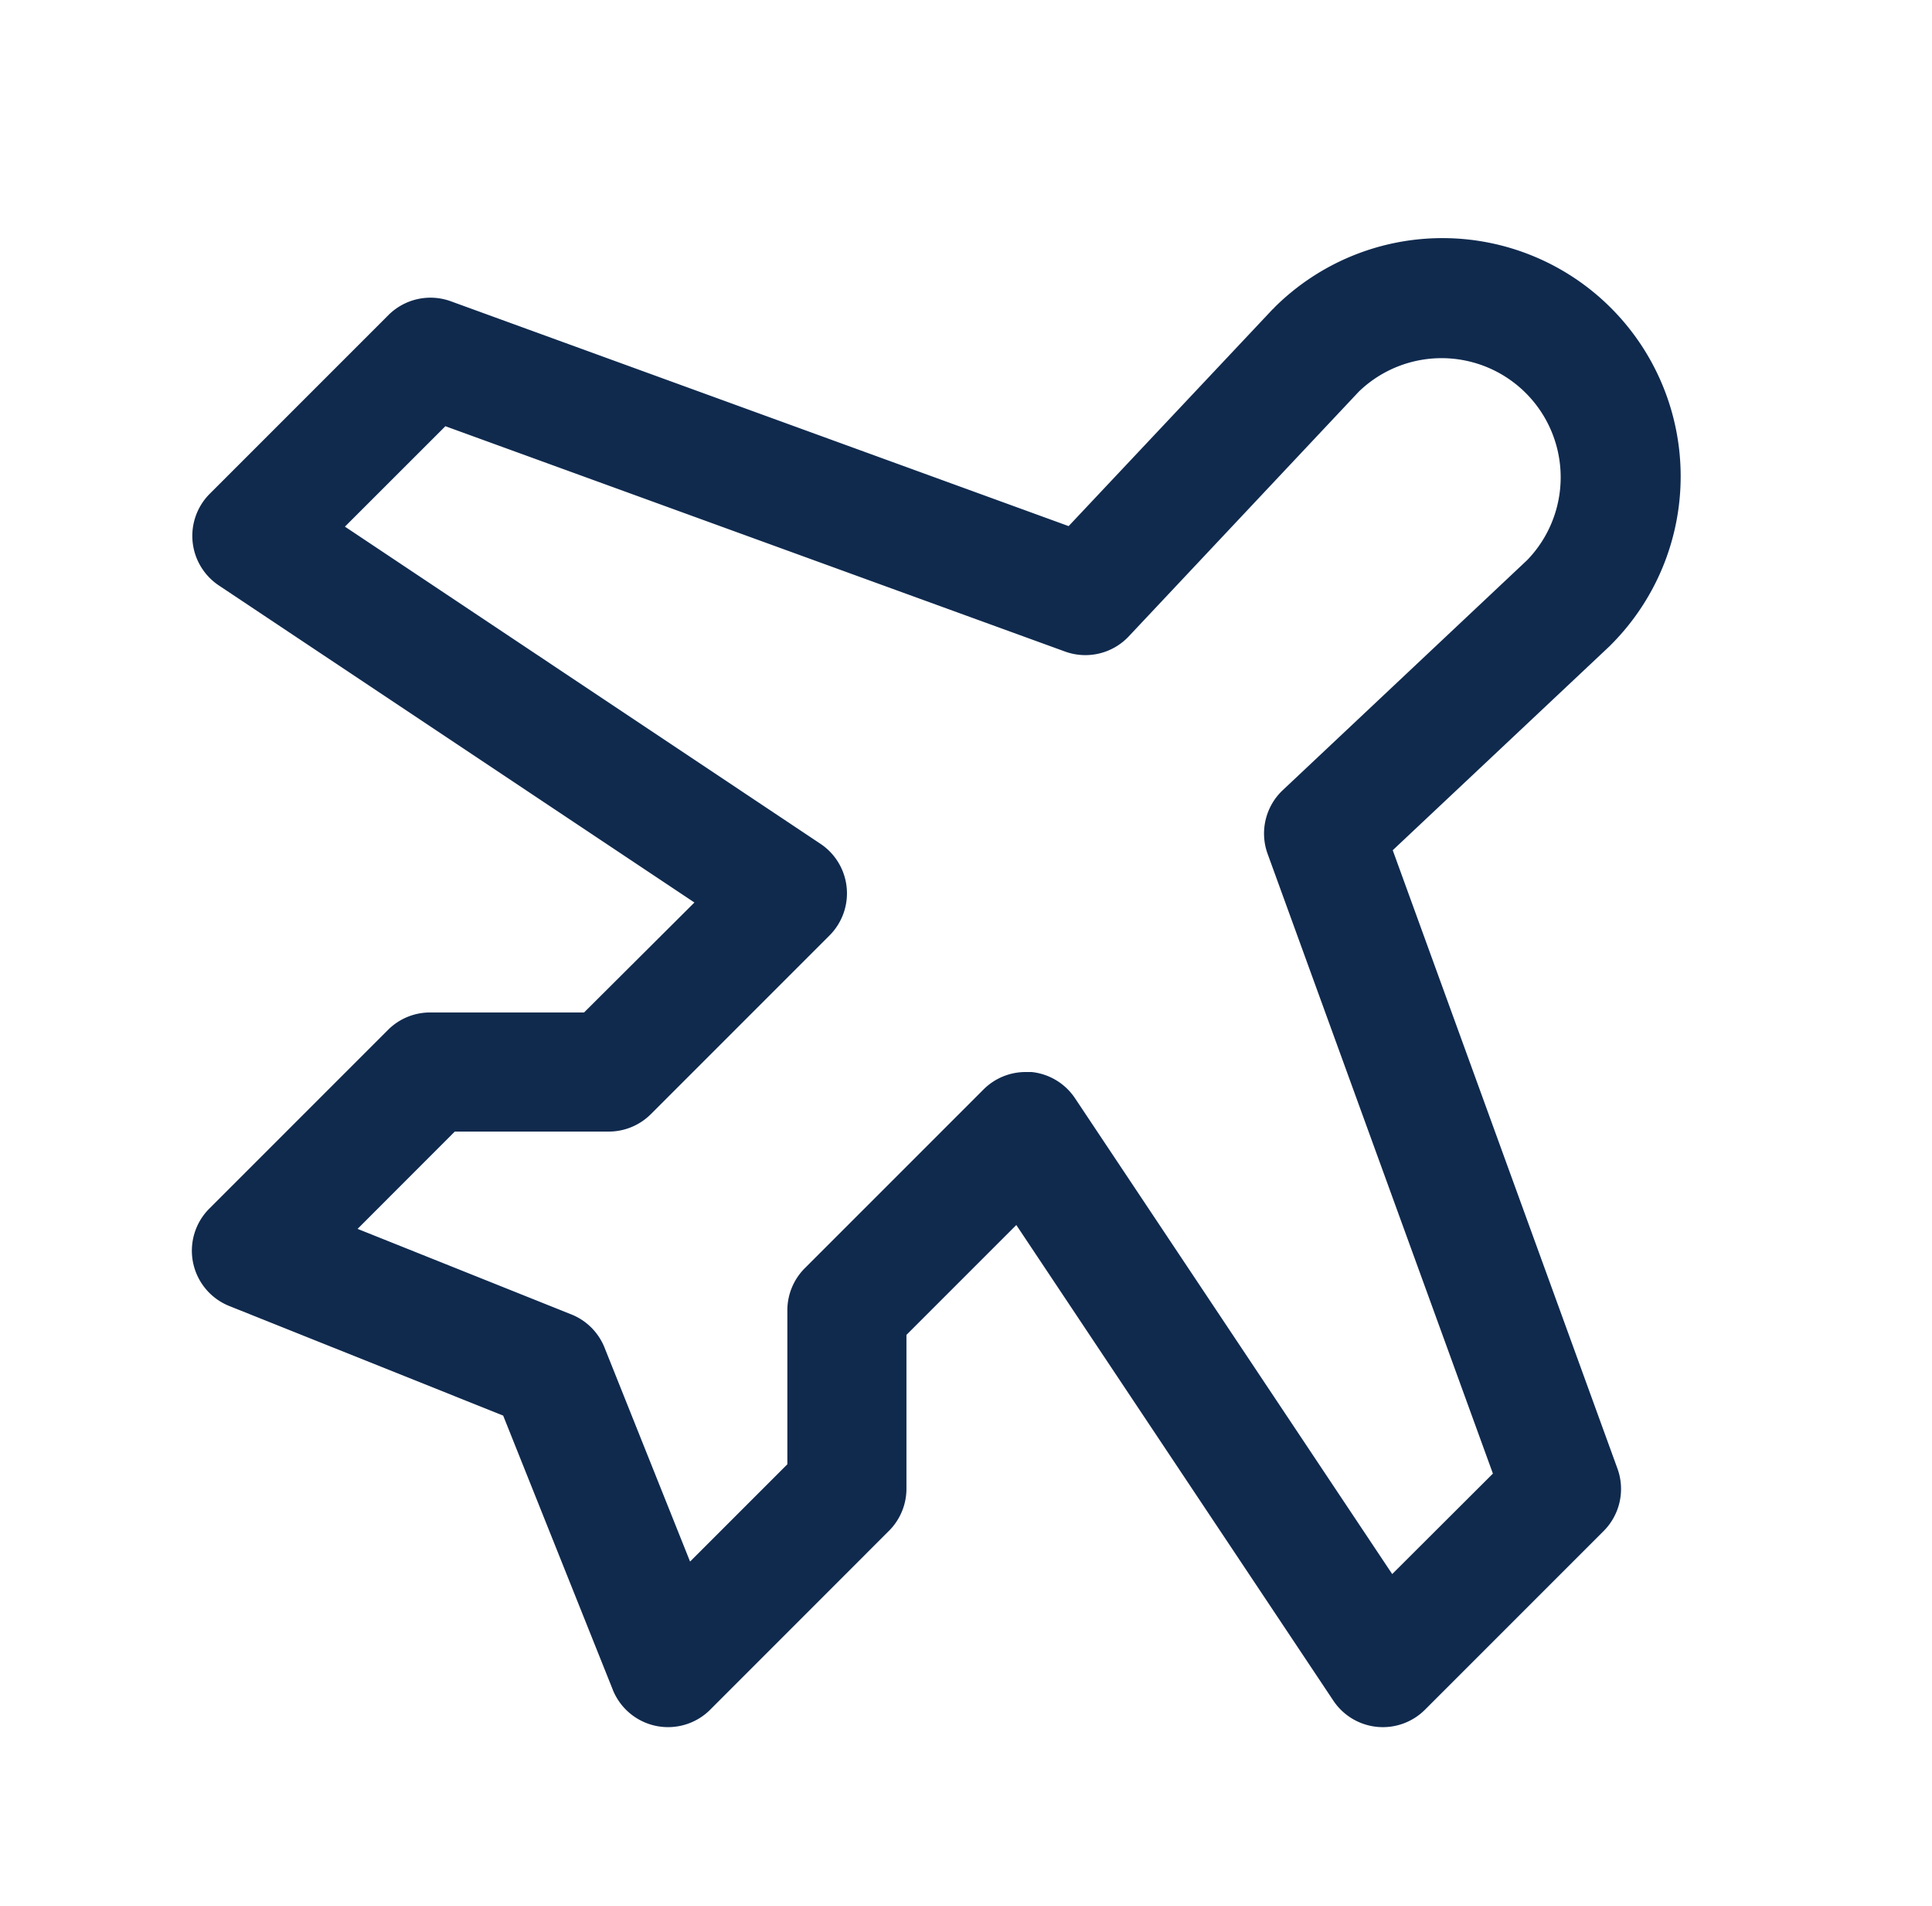
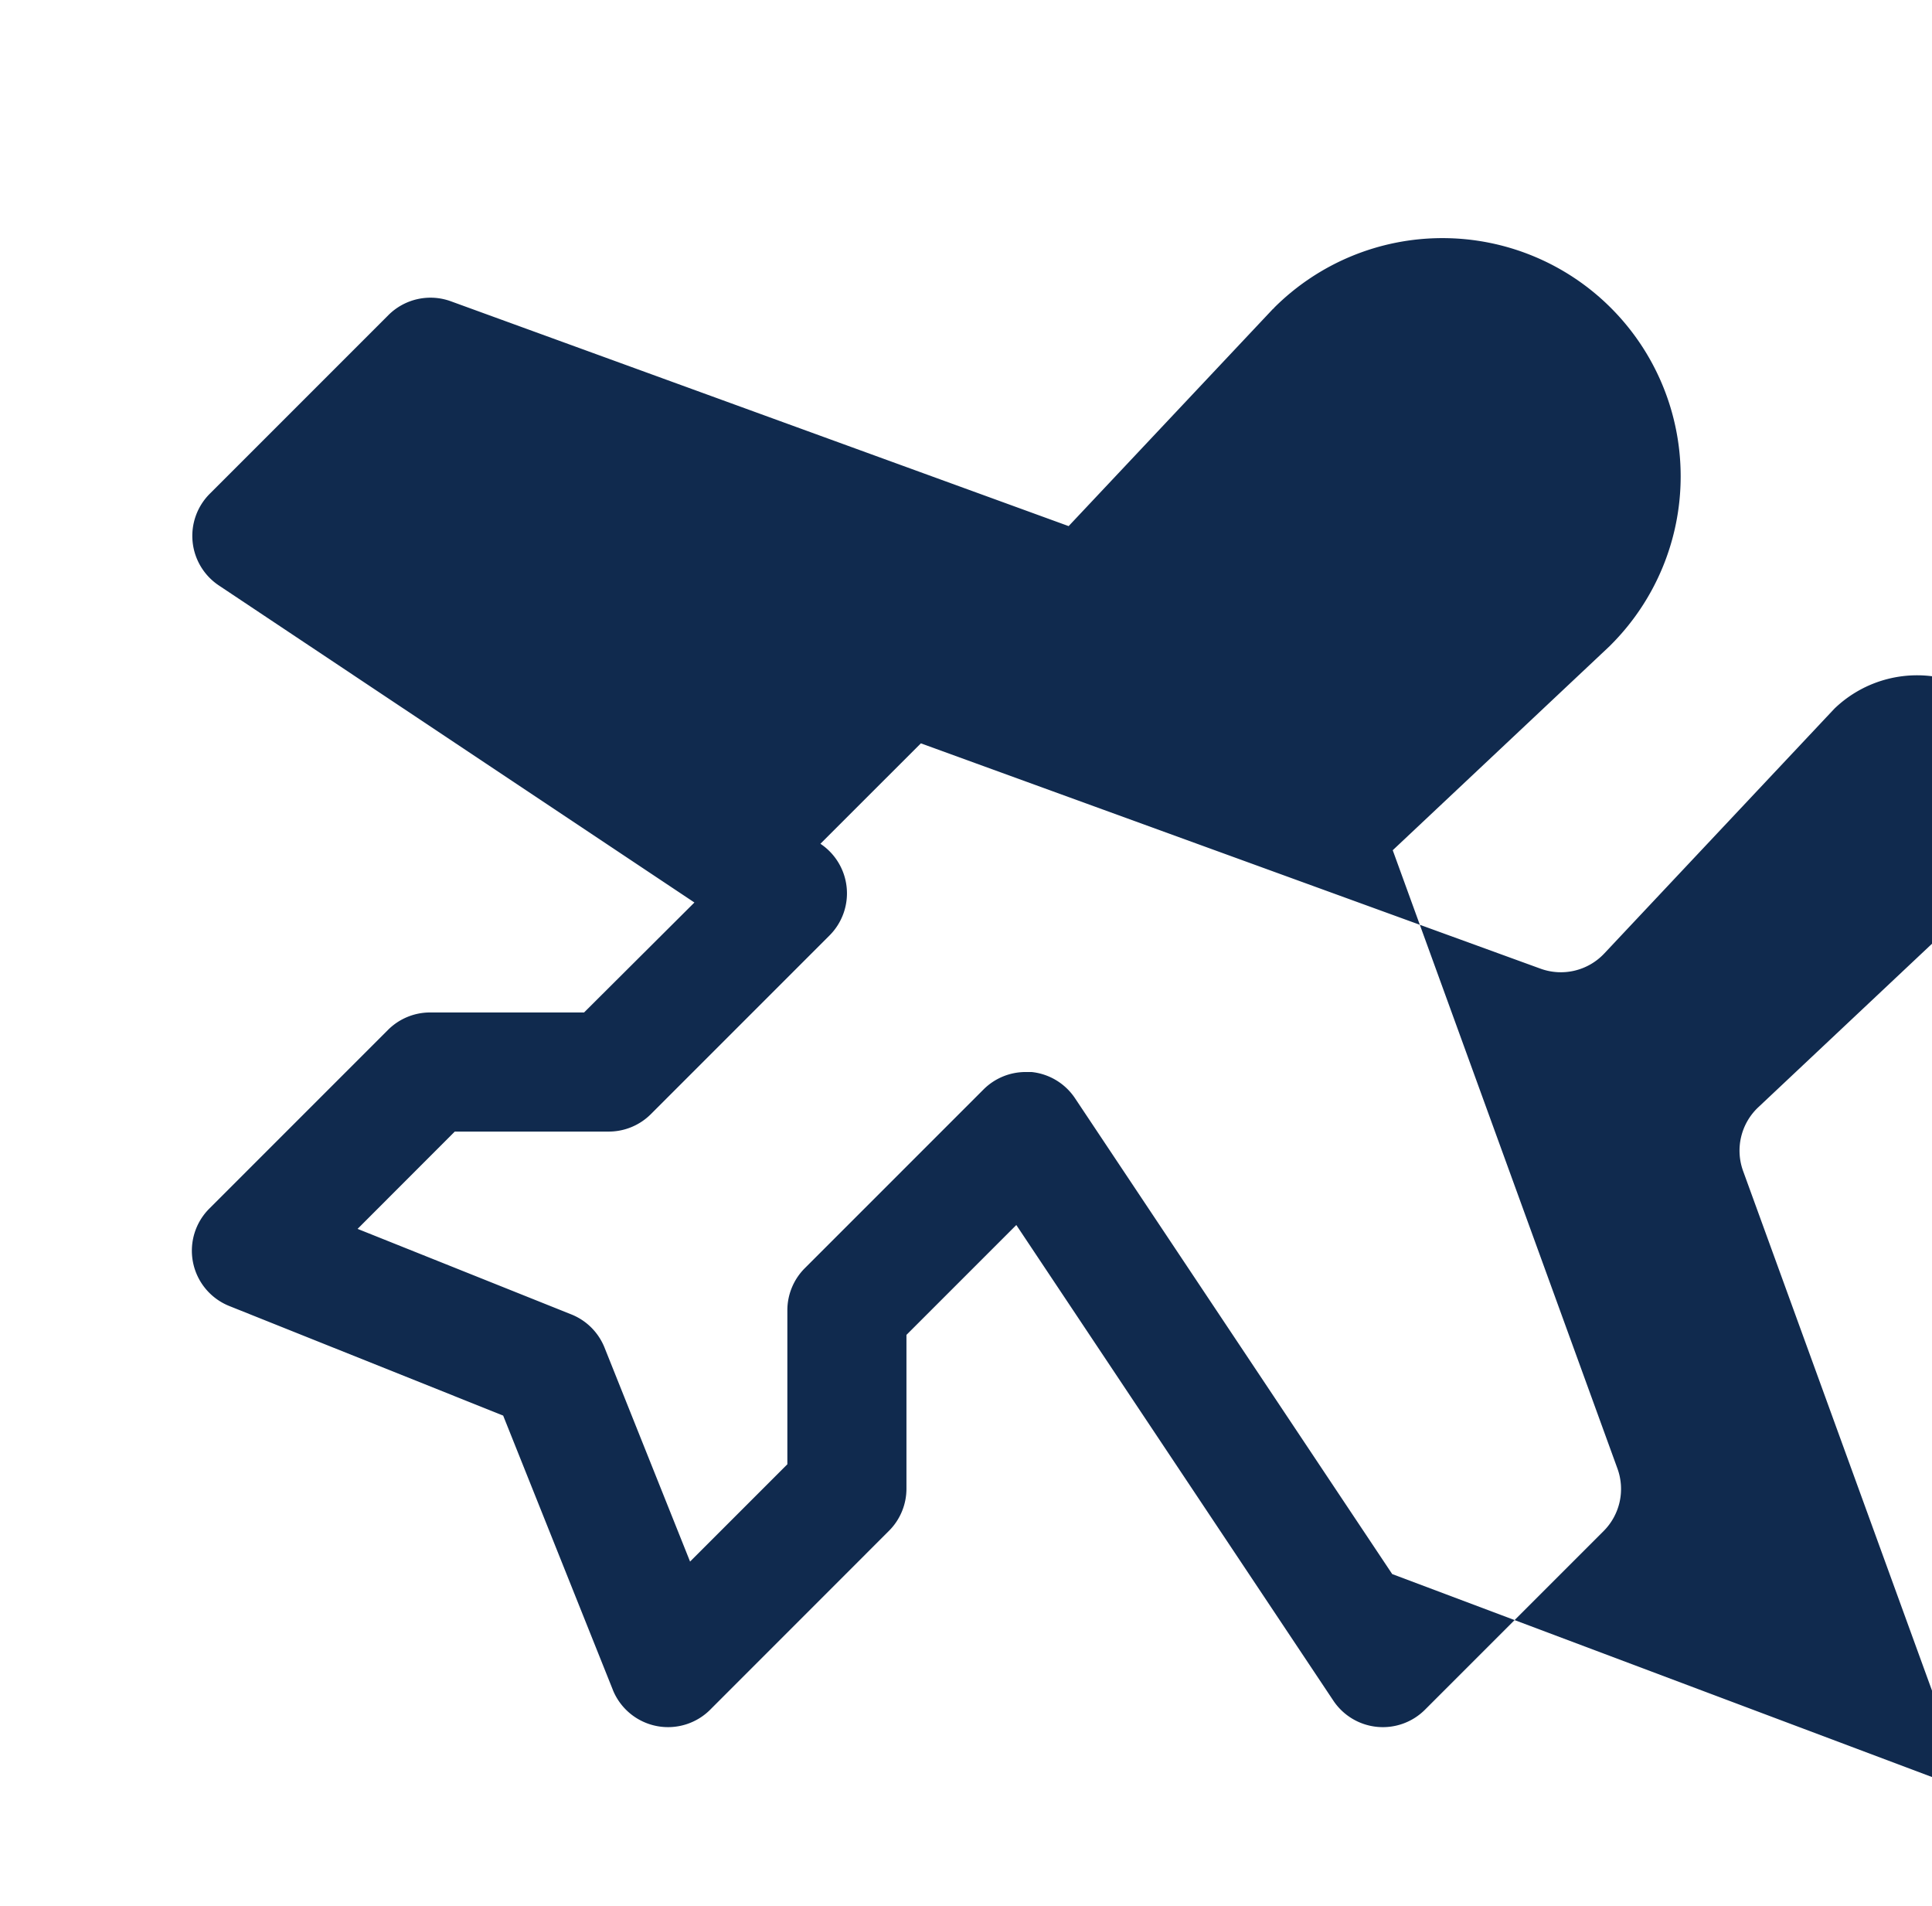
<svg xmlns="http://www.w3.org/2000/svg" width="73" height="72" fill="none">
-   <path fill="#102A4E" d="m52.624 32.121 8.196-7.711.047-.048a9.001 9.001 0 1 0-12.729-12.73c0 .017-.03.031-.048.048l-7.712 8.196-23.343-8.494a2.25 2.25 0 0 0-2.36.523l-6.75 6.75a2.25 2.25 0 0 0 .343 3.462l17.97 11.979-4.169 4.154H16.25a2.25 2.25 0 0 0-1.589.658l-6.75 6.75a2.25 2.25 0 0 0 .745 3.679l10.356 4.143 4.134 10.336.017.045a2.252 2.252 0 0 0 3.707.694l6.714-6.716a2.25 2.25 0 0 0 .666-1.59v-5.818l4.151-4.151L50.38 64.249a2.25 2.25 0 0 0 3.462.343l6.75-6.75a2.25 2.25 0 0 0 .523-2.36zm-.02 27.346L40.626 41.501a2.25 2.25 0 0 0-1.651-1.001h-.222a2.25 2.25 0 0 0-1.592.66l-6.75 6.75a2.25 2.25 0 0 0-.661 1.59v5.819l-3.676 3.676-3.234-8.089a2.25 2.25 0 0 0-1.246-1.246l-8.083-3.234 3.673-3.676H23a2.25 2.25 0 0 0 1.592-.658l6.75-6.75a2.25 2.25 0 0 0-.343-3.465L13.033 19.896l3.796-3.794 23.406 8.51a2.25 2.25 0 0 0 2.407-.562l8.702-9.256a4.5 4.5 0 0 1 6.362 6.364l-9.244 8.7a2.25 2.25 0 0 0-.563 2.407l8.51 23.406z" />
+   <path fill="#102A4E" d="m52.624 32.121 8.196-7.711.047-.048a9.001 9.001 0 1 0-12.729-12.73c0 .017-.03.031-.048.048l-7.712 8.196-23.343-8.494a2.25 2.25 0 0 0-2.36.523l-6.75 6.75a2.25 2.25 0 0 0 .343 3.462l17.97 11.979-4.169 4.154H16.25a2.25 2.25 0 0 0-1.589.658l-6.75 6.75a2.25 2.25 0 0 0 .745 3.679l10.356 4.143 4.134 10.336.017.045a2.252 2.252 0 0 0 3.707.694l6.714-6.716a2.25 2.25 0 0 0 .666-1.59v-5.818l4.151-4.151L50.38 64.249a2.25 2.25 0 0 0 3.462.343l6.75-6.75a2.25 2.25 0 0 0 .523-2.36zm-.02 27.346L40.626 41.501a2.25 2.25 0 0 0-1.651-1.001h-.222a2.25 2.25 0 0 0-1.592.66l-6.75 6.75a2.25 2.25 0 0 0-.661 1.59v5.819l-3.676 3.676-3.234-8.089a2.25 2.25 0 0 0-1.246-1.246l-8.083-3.234 3.673-3.676H23a2.25 2.25 0 0 0 1.592-.658l6.75-6.75a2.25 2.25 0 0 0-.343-3.465l3.796-3.794 23.406 8.51a2.25 2.25 0 0 0 2.407-.562l8.702-9.256a4.5 4.5 0 0 1 6.362 6.364l-9.244 8.7a2.25 2.25 0 0 0-.563 2.407l8.51 23.406z" />
</svg>